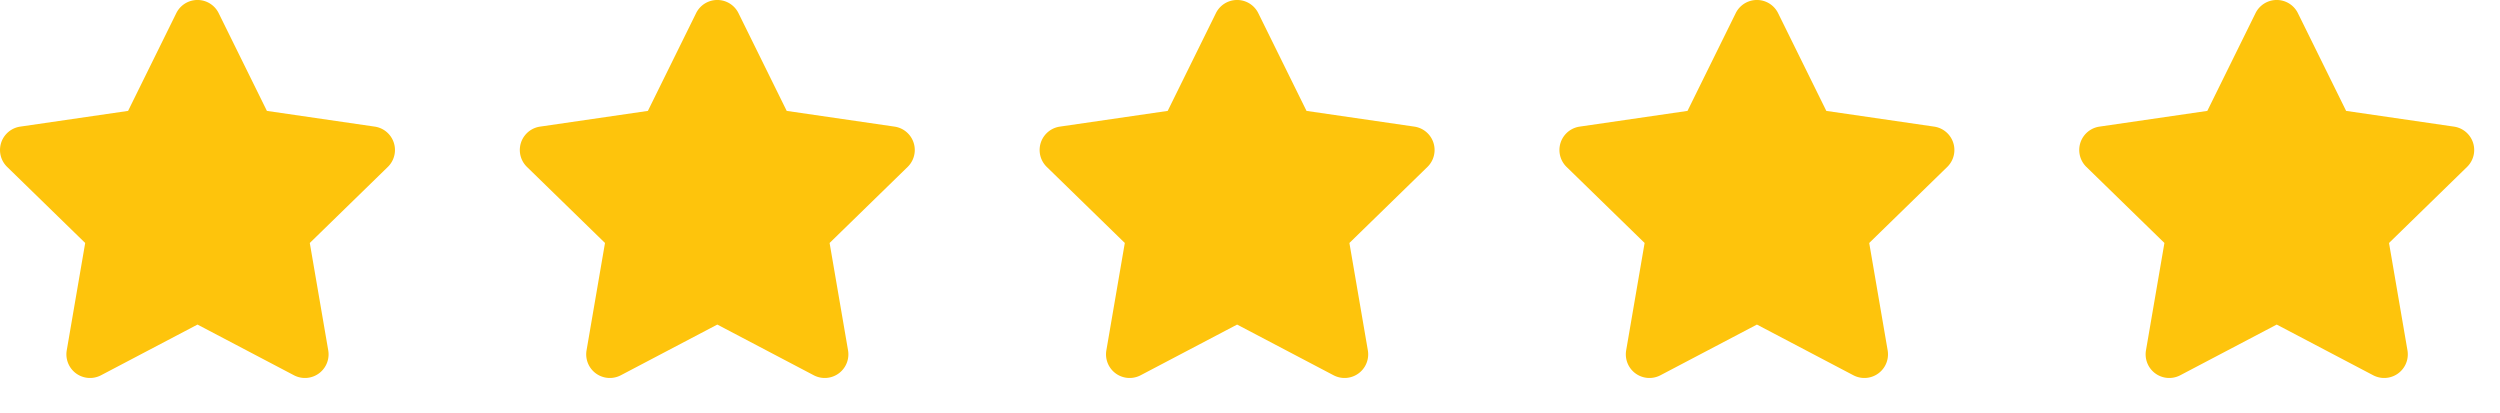
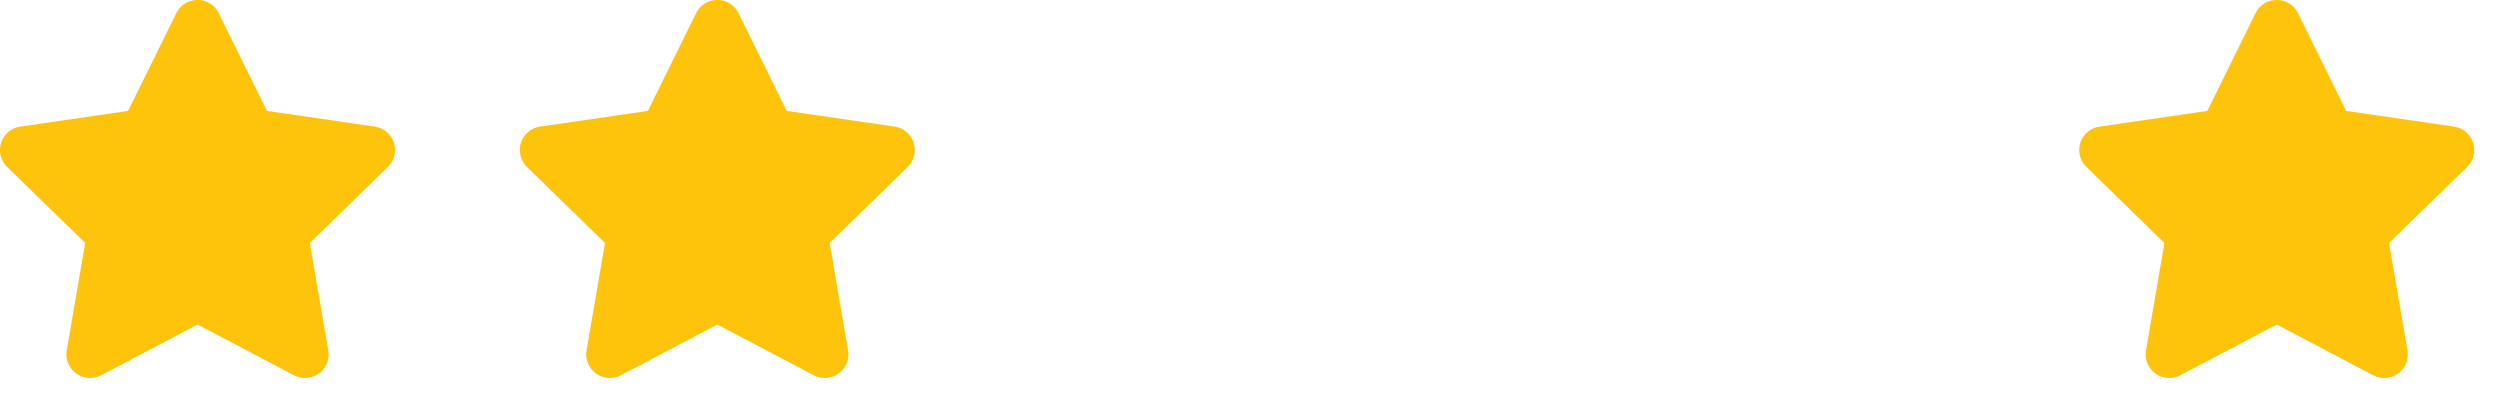
<svg xmlns="http://www.w3.org/2000/svg" width="211.617" height="35" viewBox="0 0 211.617 35">
  <defs>
    <clipPath id="clip-path">
      <rect width="211.617" height="35" fill="none" />
    </clipPath>
  </defs>
  <g id="stars-yellow" clip-path="url(#clip-path)">
    <g transform="translate(-656.383 -545)">
      <path id="Icon_awesome-star" data-name="Icon awesome-star" d="M16.365,1.112,12.284,9.386l-9.13,1.331a2,2,0,0,0-1.106,3.412l6.605,6.437L7.091,29.659a2,2,0,0,0,2.9,2.106l8.168-4.293,8.168,4.293a2,2,0,0,0,2.9-2.106l-1.562-9.093,6.605-6.437a2,2,0,0,0-1.106-3.412l-9.13-1.331L19.952,1.112a2,2,0,0,0-3.587,0Z" transform="translate(654.941 545.001)" fill="#fec40c" />
    </g>
    <g transform="translate(-612.383 -545)">
      <path id="Icon_awesome-star-2" data-name="Icon awesome-star" d="M16.365,1.112,12.284,9.386l-9.13,1.331a2,2,0,0,0-1.106,3.412l6.605,6.437L7.091,29.659a2,2,0,0,0,2.9,2.106l8.168-4.293,8.168,4.293a2,2,0,0,0,2.9-2.106l-1.562-9.093,6.605-6.437a2,2,0,0,0-1.106-3.412l-9.13-1.331L19.952,1.112a2,2,0,0,0-3.587,0Z" transform="translate(654.941 545.001)" fill="#fec40c" />
    </g>
    <g transform="translate(-568.383 -545)">
-       <path id="Icon_awesome-star-3" data-name="Icon awesome-star" d="M16.365,1.112,12.284,9.386l-9.13,1.331a2,2,0,0,0-1.106,3.412l6.605,6.437L7.091,29.659a2,2,0,0,0,2.9,2.106l8.168-4.293,8.168,4.293a2,2,0,0,0,2.9-2.106l-1.562-9.093,6.605-6.437a2,2,0,0,0-1.106-3.412l-9.13-1.331L19.952,1.112a2,2,0,0,0-3.587,0Z" transform="translate(654.941 545.001)" fill="#fec40c" />
-     </g>
+       </g>
    <g transform="translate(-524.383 -545)">
-       <path id="Icon_awesome-star-4" data-name="Icon awesome-star" d="M16.365,1.112,12.284,9.386l-9.13,1.331a2,2,0,0,0-1.106,3.412l6.605,6.437L7.091,29.659a2,2,0,0,0,2.9,2.106l8.168-4.293,8.168,4.293a2,2,0,0,0,2.9-2.106l-1.562-9.093,6.605-6.437a2,2,0,0,0-1.106-3.412l-9.13-1.331L19.952,1.112a2,2,0,0,0-3.587,0Z" transform="translate(654.941 545.001)" fill="#fec40c" />
-     </g>
+       </g>
    <g transform="translate(-480.383 -545)">
      <path id="Icon_awesome-star-5" data-name="Icon awesome-star" d="M16.365,1.112,12.284,9.386l-9.13,1.331a2,2,0,0,0-1.106,3.412l6.605,6.437L7.091,29.659a2,2,0,0,0,2.9,2.106l8.168-4.293,8.168,4.293a2,2,0,0,0,2.9-2.106l-1.562-9.093,6.605-6.437a2,2,0,0,0-1.106-3.412l-9.13-1.331L19.952,1.112a2,2,0,0,0-3.587,0Z" transform="translate(654.941 545.001)" fill="#fec40c" />
    </g>
  </g>
</svg>